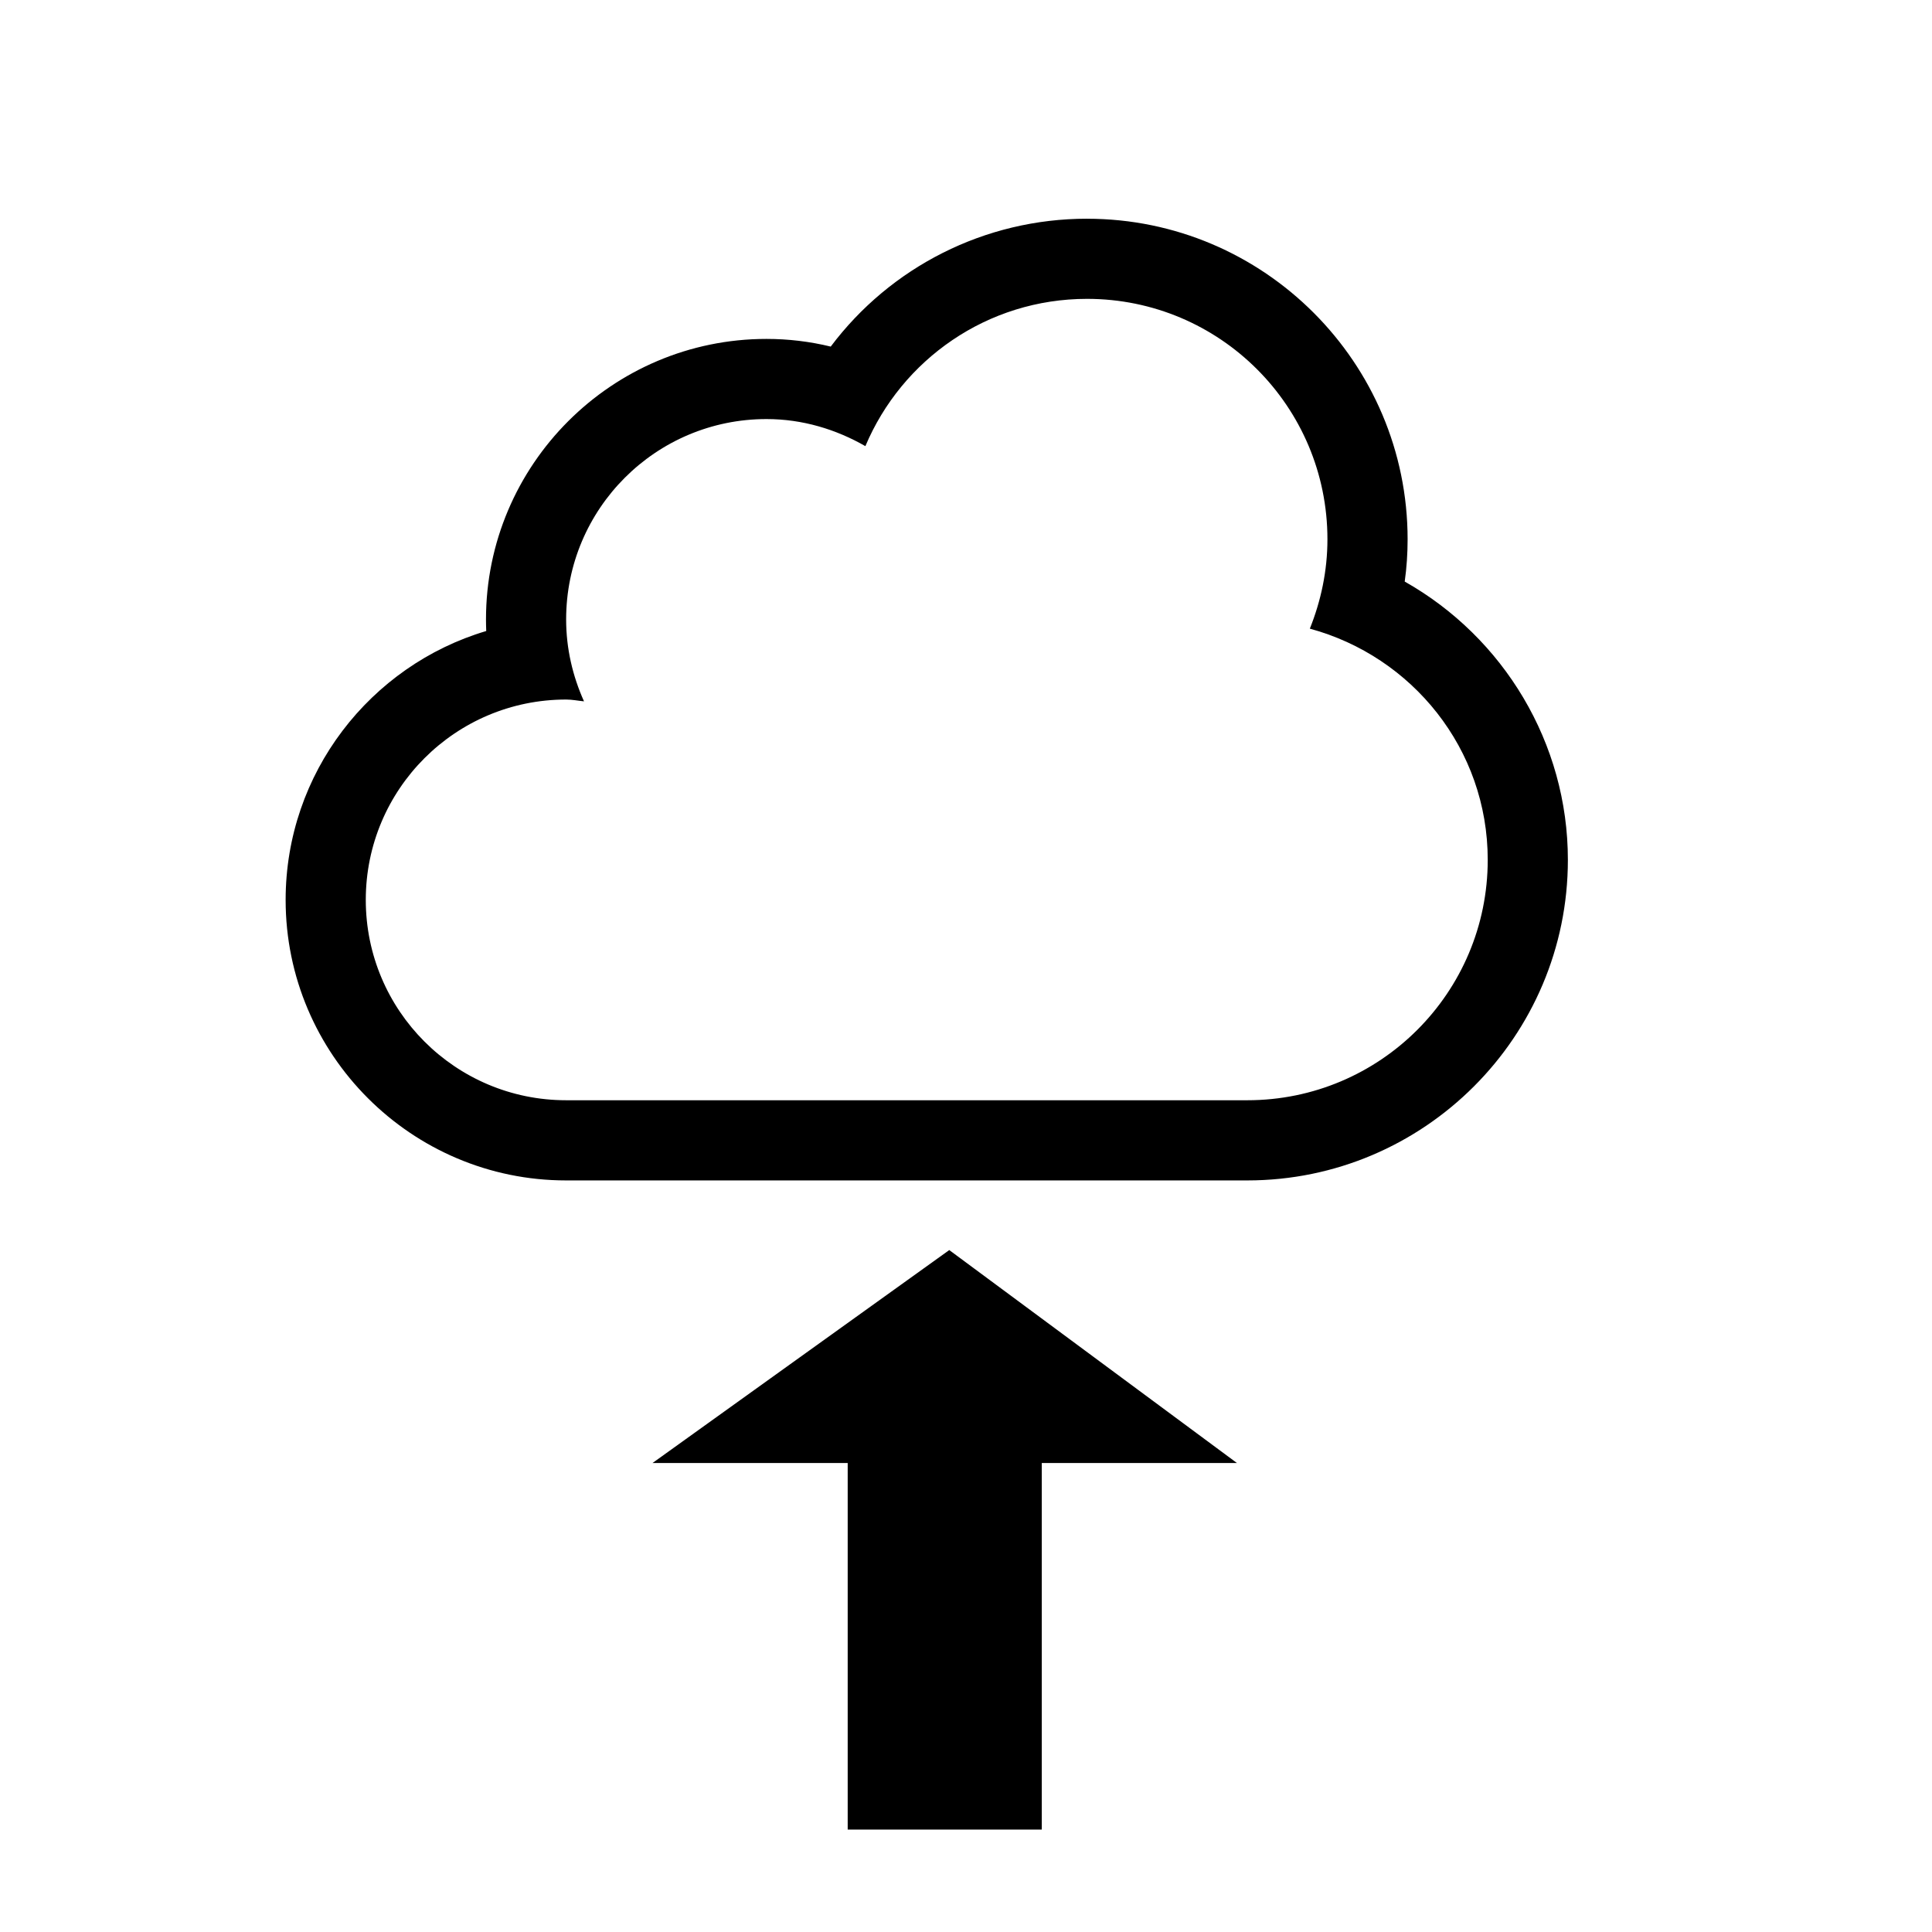
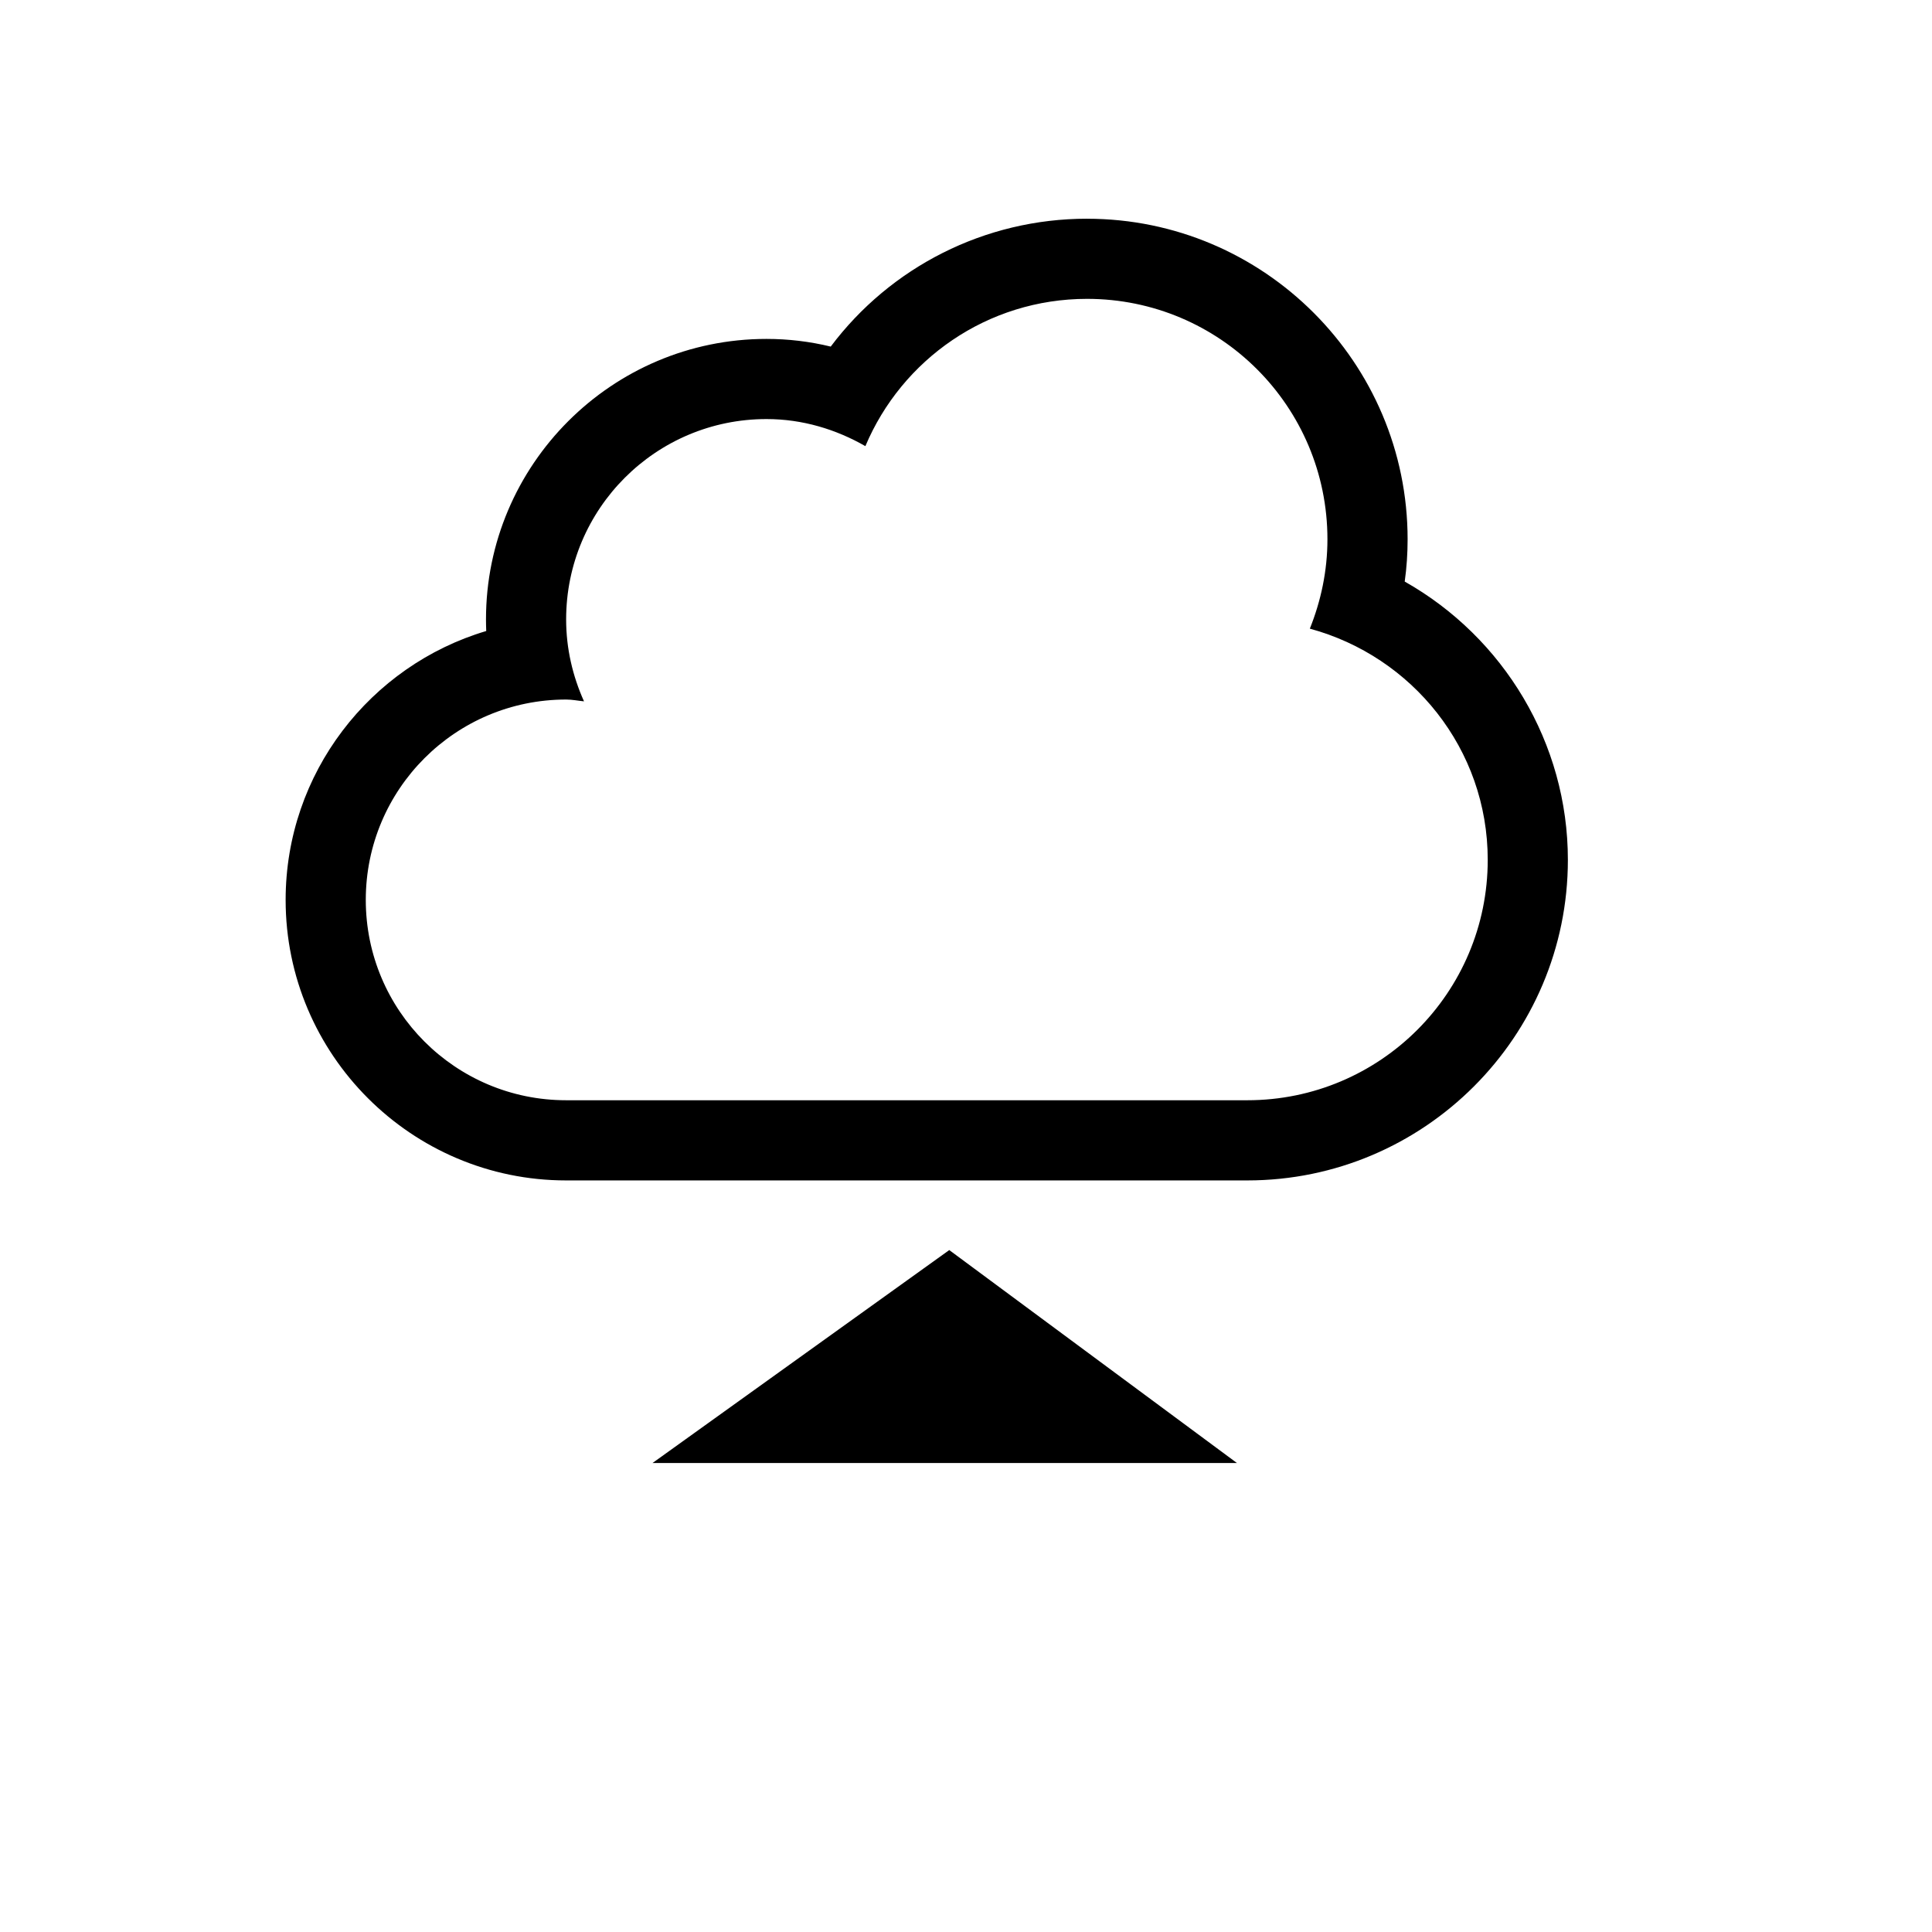
<svg xmlns="http://www.w3.org/2000/svg" xmlns:ns1="http://www.inkscape.org/namespaces/inkscape" xmlns:ns2="http://sodipodi.sourceforge.net/DTD/sodipodi-0.dtd" width="64" height="64" viewBox="0 0 64 64" id="svg4481" version="1.1" ns1:version="0.91 r13725" ns2:docname="btn_upload.svg">
  <defs id="defs4483">
    <clipPath clipPathUnits="userSpaceOnUse" id="clipPath18">
      <path ns1:connector-curvature="0" d="m 0,9.988 340,0 0,720 -340,0 0,-720 z" id="path20" />
    </clipPath>
    <clipPath clipPathUnits="userSpaceOnUse" id="clipPath18-4">
-       <path ns1:connector-curvature="0" d="M 0,6 210,6 210,266 0,266 0,6 Z" id="path20-76" />
-     </clipPath>
+       </clipPath>
    <clipPath clipPathUnits="userSpaceOnUse" id="clipPath18-4-5">
-       <path ns1:connector-curvature="0" d="M 0,6 210,6 210,266 0,266 0,6 Z" id="path20-76-6" />
-     </clipPath>
+       </clipPath>
    <clipPath clipPathUnits="userSpaceOnUse" id="clipPath18-2">
-       <path ns1:connector-curvature="0" d="m 0,7.129 320,0 0,320 -320,0 0,-320 z" id="path20-8" />
-     </clipPath>
+       </clipPath>
    <clipPath clipPathUnits="userSpaceOnUse" id="clipPath18-2-8">
      <path ns1:connector-curvature="0" d="m 0,7.129 320,0 0,320 -320,0 0,-320 z" id="path20-8-1" />
    </clipPath>
  </defs>
  <ns2:namedview id="base" pagecolor="#ffffff" bordercolor="#666666" borderopacity="1.0" ns1:pageopacity="0.0" ns1:pageshadow="2" ns1:zoom="5.6" ns1:cx="77.0084" ns1:cy="32.723416" ns1:document-units="px" ns1:current-layer="layer1" showgrid="false" units="px" ns1:window-width="1920" ns1:window-height="1061" ns1:window-x="0" ns1:window-y="0" ns1:window-maximized="1" />
  <g ns1:label="Calque 1" ns1:groupmode="layer" id="layer1" transform="translate(0,-988.36)">
    <g transform="matrix(1.565,0,0,1.565,392.939,-938.277)" id="g17188">
      <g id="g19391" transform="translate(-266.297,275)" ns1:export-filename="/data/www/lespanisses.fr/_www/themes/default/img/facebook1.png" ns1:export-xdpi="105" ns1:export-ydpi="105" />
    </g>
    <g style="display:inline;fill:#1d1d1b;fill-opacity:1" transform="matrix(-0.071,-0.266,-0.266,0.071,-4.369,970.071)" id="g12" ns1:export-filename="/data/www/cdc/LPB/img/android/WAVE.png" ns1:export-xdpi="135" ns1:export-ydpi="135">
      <g style="fill:#1d1d1b;fill-opacity:1" id="g14" />
    </g>
-     <path id="path5304" d="m 36.009,998.26 c 4.4,0 7.964,3.565 7.964,7.964 0,1.047 -0.215,2.043 -0.583,2.961 3.388,0.918 5.893,3.982 5.893,7.658 0,4.399 -3.565,7.964 -7.964,7.964 l -22.565,0 c -3.666,0 -6.637,-2.971 -6.637,-6.637 0,-3.666 2.971,-6.637 6.637,-6.637 0.204,0 0.394,0.041 0.592,0.06 -0.373,-0.83 -0.592,-1.745 -0.592,-2.714 0,-3.666 2.971,-6.637 6.637,-6.637 1.198,0 2.306,0.342 3.276,0.897 1.206,-2.867 4.038,-4.879 7.343,-4.879 m 0,-2.655 c -3.396,0 -6.515,1.605 -8.491,4.236 -0.696,-0.169 -1.406,-0.254 -2.128,-0.254 -5.123,0 -9.292,4.169 -9.292,9.292 0,0.13 0.003,0.257 0.008,0.384 -3.838,1.141 -6.645,4.703 -6.645,8.908 0,5.123 4.169,9.292 9.292,9.292 l 22.565,0 c 5.857,0 10.619,-4.763 10.619,-10.619 0,-3.871 -2.128,-7.368 -5.405,-9.219 0.065,-0.461 0.096,-0.931 0.096,-1.4 0,-5.854 -4.762,-10.619 -10.619,-10.619 l 0,0 z" ns1:connector-curvature="0" />
-     <rect style="fill:#000000;fill-opacity:1;stroke:none;stroke-width:4;stroke-miterlimit:4;stroke-dasharray:none;stroke-dashoffset:0;stroke-opacity:1" id="rect5313" width="6.429" height="12.5" x="28.081" y="1036.467" />
+     <path id="path5304" d="m 36.009,998.26 c 4.4,0 7.964,3.565 7.964,7.964 0,1.047 -0.215,2.043 -0.583,2.961 3.388,0.918 5.893,3.982 5.893,7.658 0,4.399 -3.565,7.964 -7.964,7.964 l -22.565,0 c -3.666,0 -6.637,-2.971 -6.637,-6.637 0,-3.666 2.971,-6.637 6.637,-6.637 0.204,0 0.394,0.041 0.592,0.06 -0.373,-0.83 -0.592,-1.745 -0.592,-2.714 0,-3.666 2.971,-6.637 6.637,-6.637 1.198,0 2.306,0.342 3.276,0.897 1.206,-2.867 4.038,-4.879 7.343,-4.879 m 0,-2.655 c -3.396,0 -6.515,1.605 -8.491,4.236 -0.696,-0.169 -1.406,-0.254 -2.128,-0.254 -5.123,0 -9.292,4.169 -9.292,9.292 0,0.13 0.003,0.257 0.008,0.384 -3.838,1.141 -6.645,4.703 -6.645,8.908 0,5.123 4.169,9.292 9.292,9.292 l 22.565,0 c 5.857,0 10.619,-4.763 10.619,-10.619 0,-3.871 -2.128,-7.368 -5.405,-9.219 0.065,-0.461 0.096,-0.931 0.096,-1.4 0,-5.854 -4.762,-10.619 -10.619,-10.619 z" ns1:connector-curvature="0" />
    <path style="fill:#000000;fill-rule:evenodd;stroke:#000000;stroke-width:1px;stroke-linecap:butt;stroke-linejoin:miter;stroke-opacity:1;fill-opacity:1" d="m 23.17,1036.324 16.289,0 -8.018,-5.935 z" id="path5315" ns1:connector-curvature="0" />
  </g>
</svg>